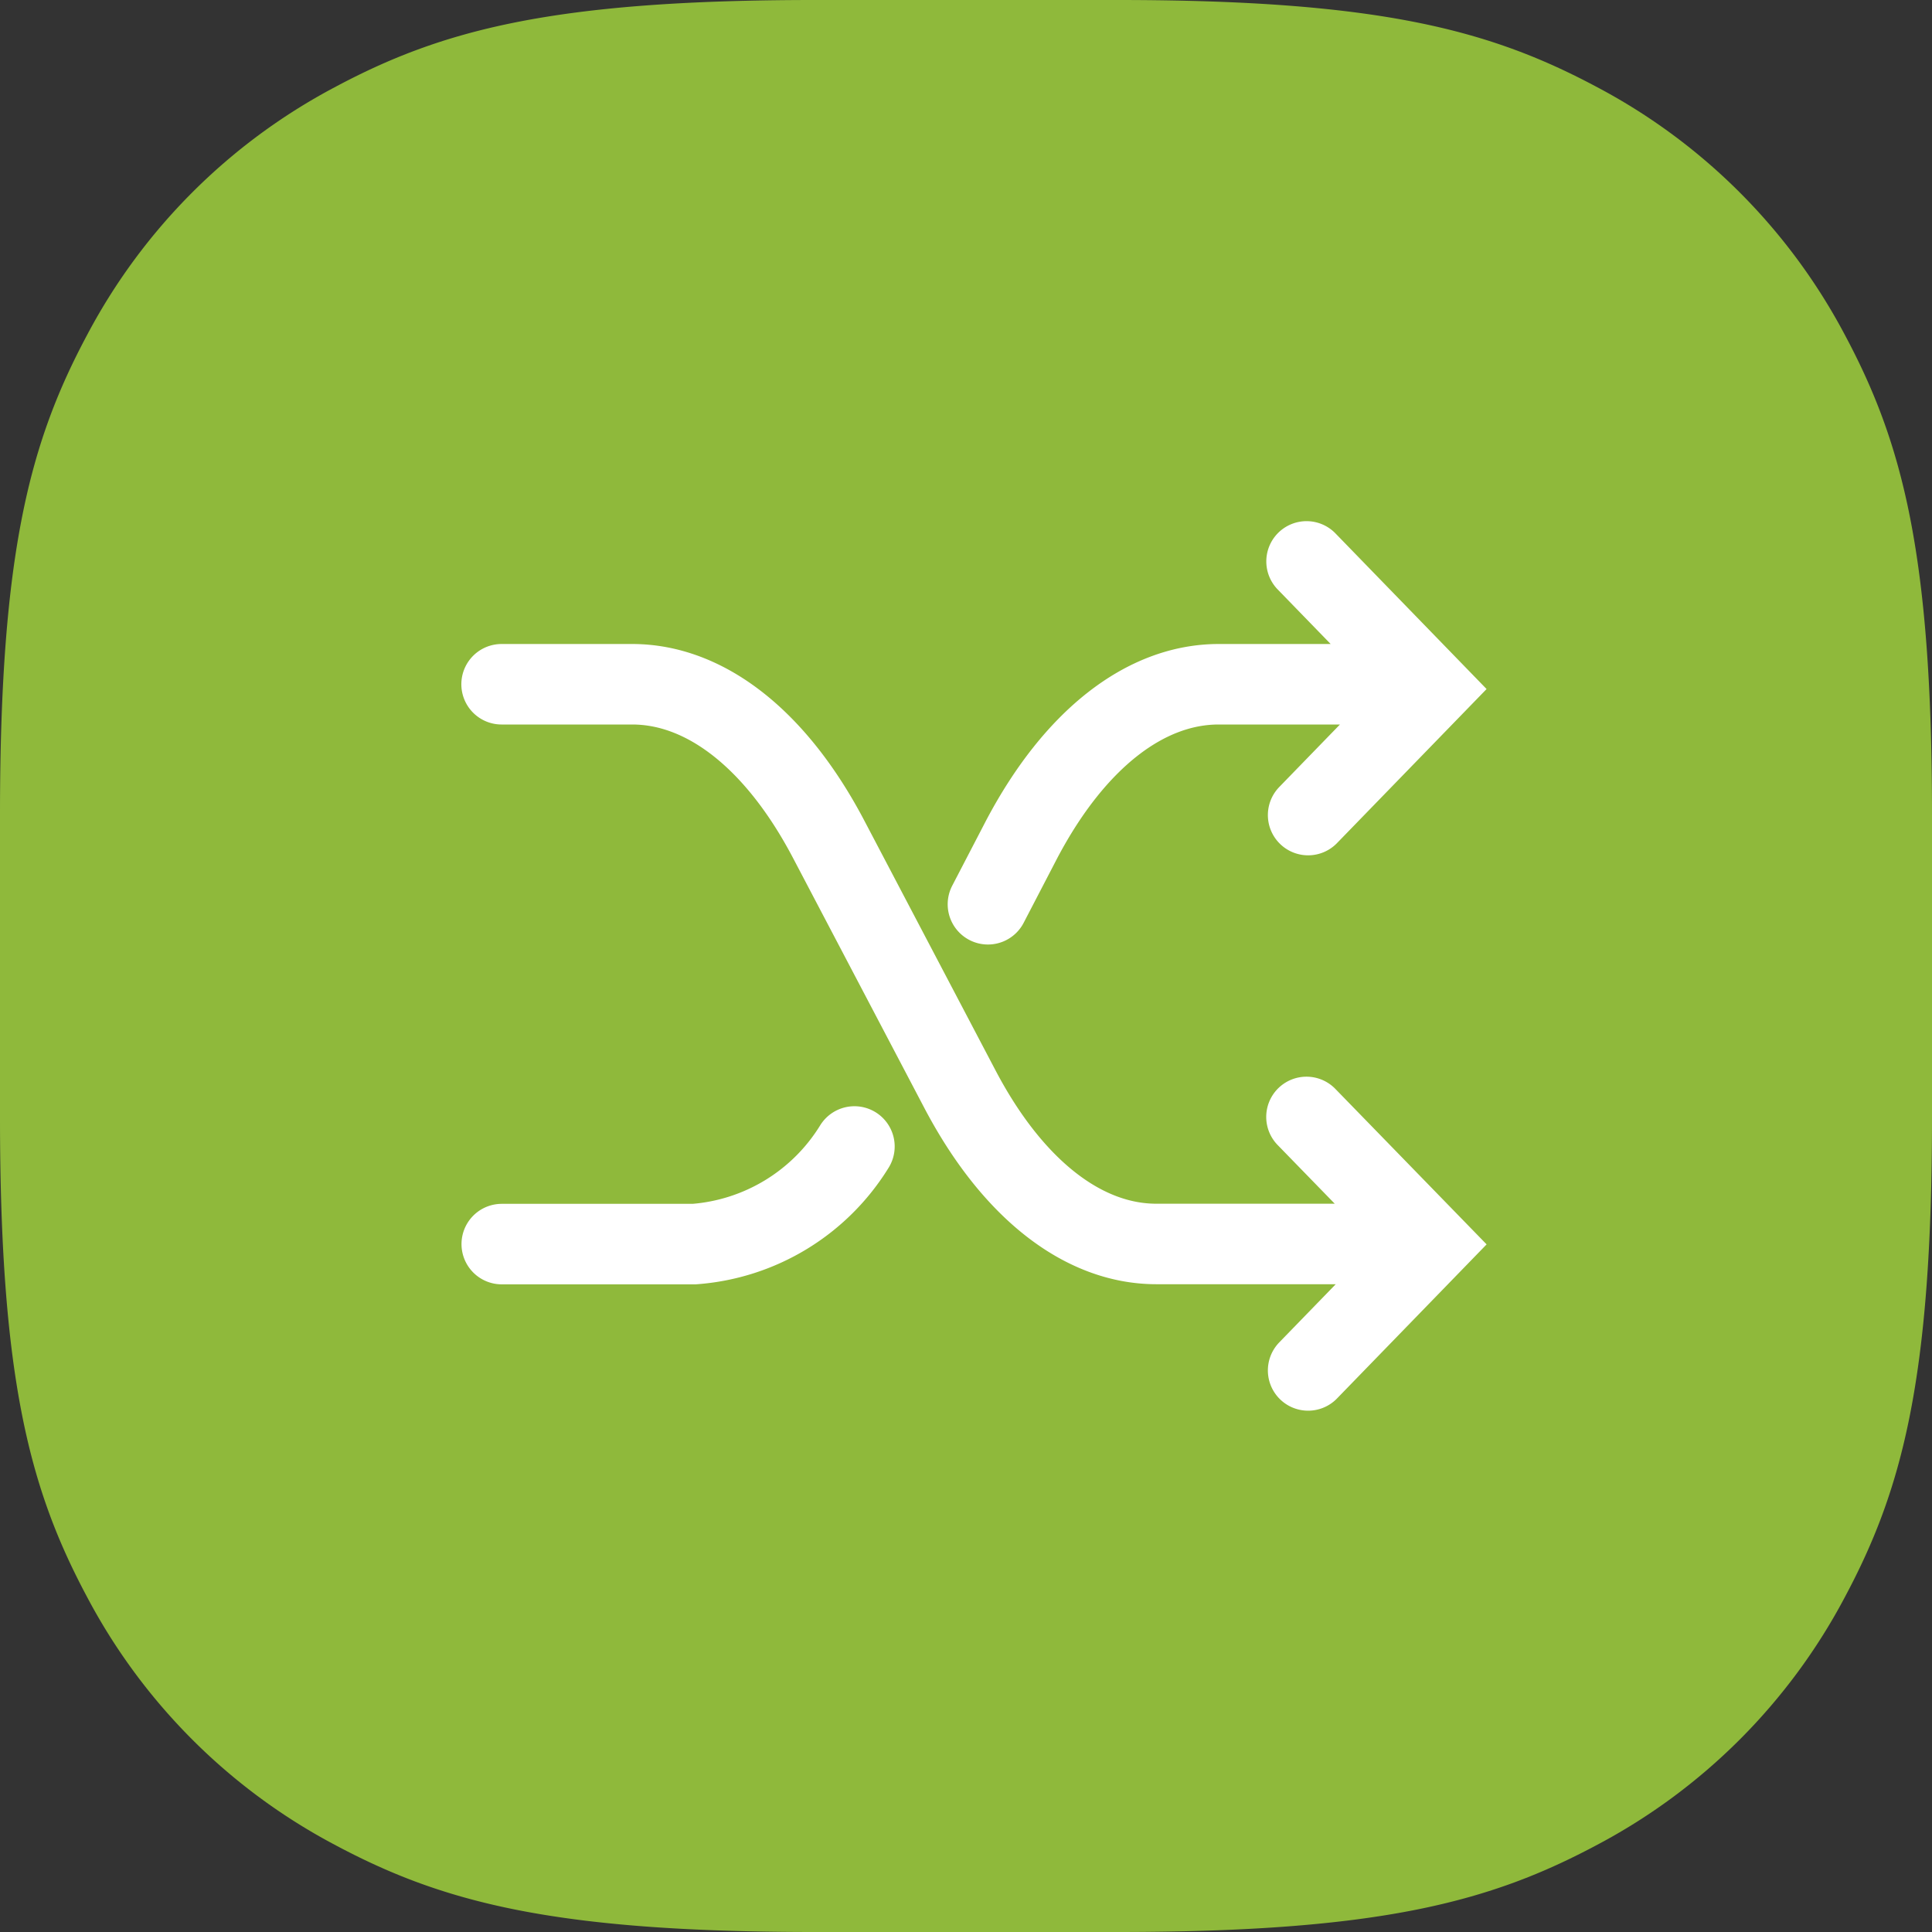
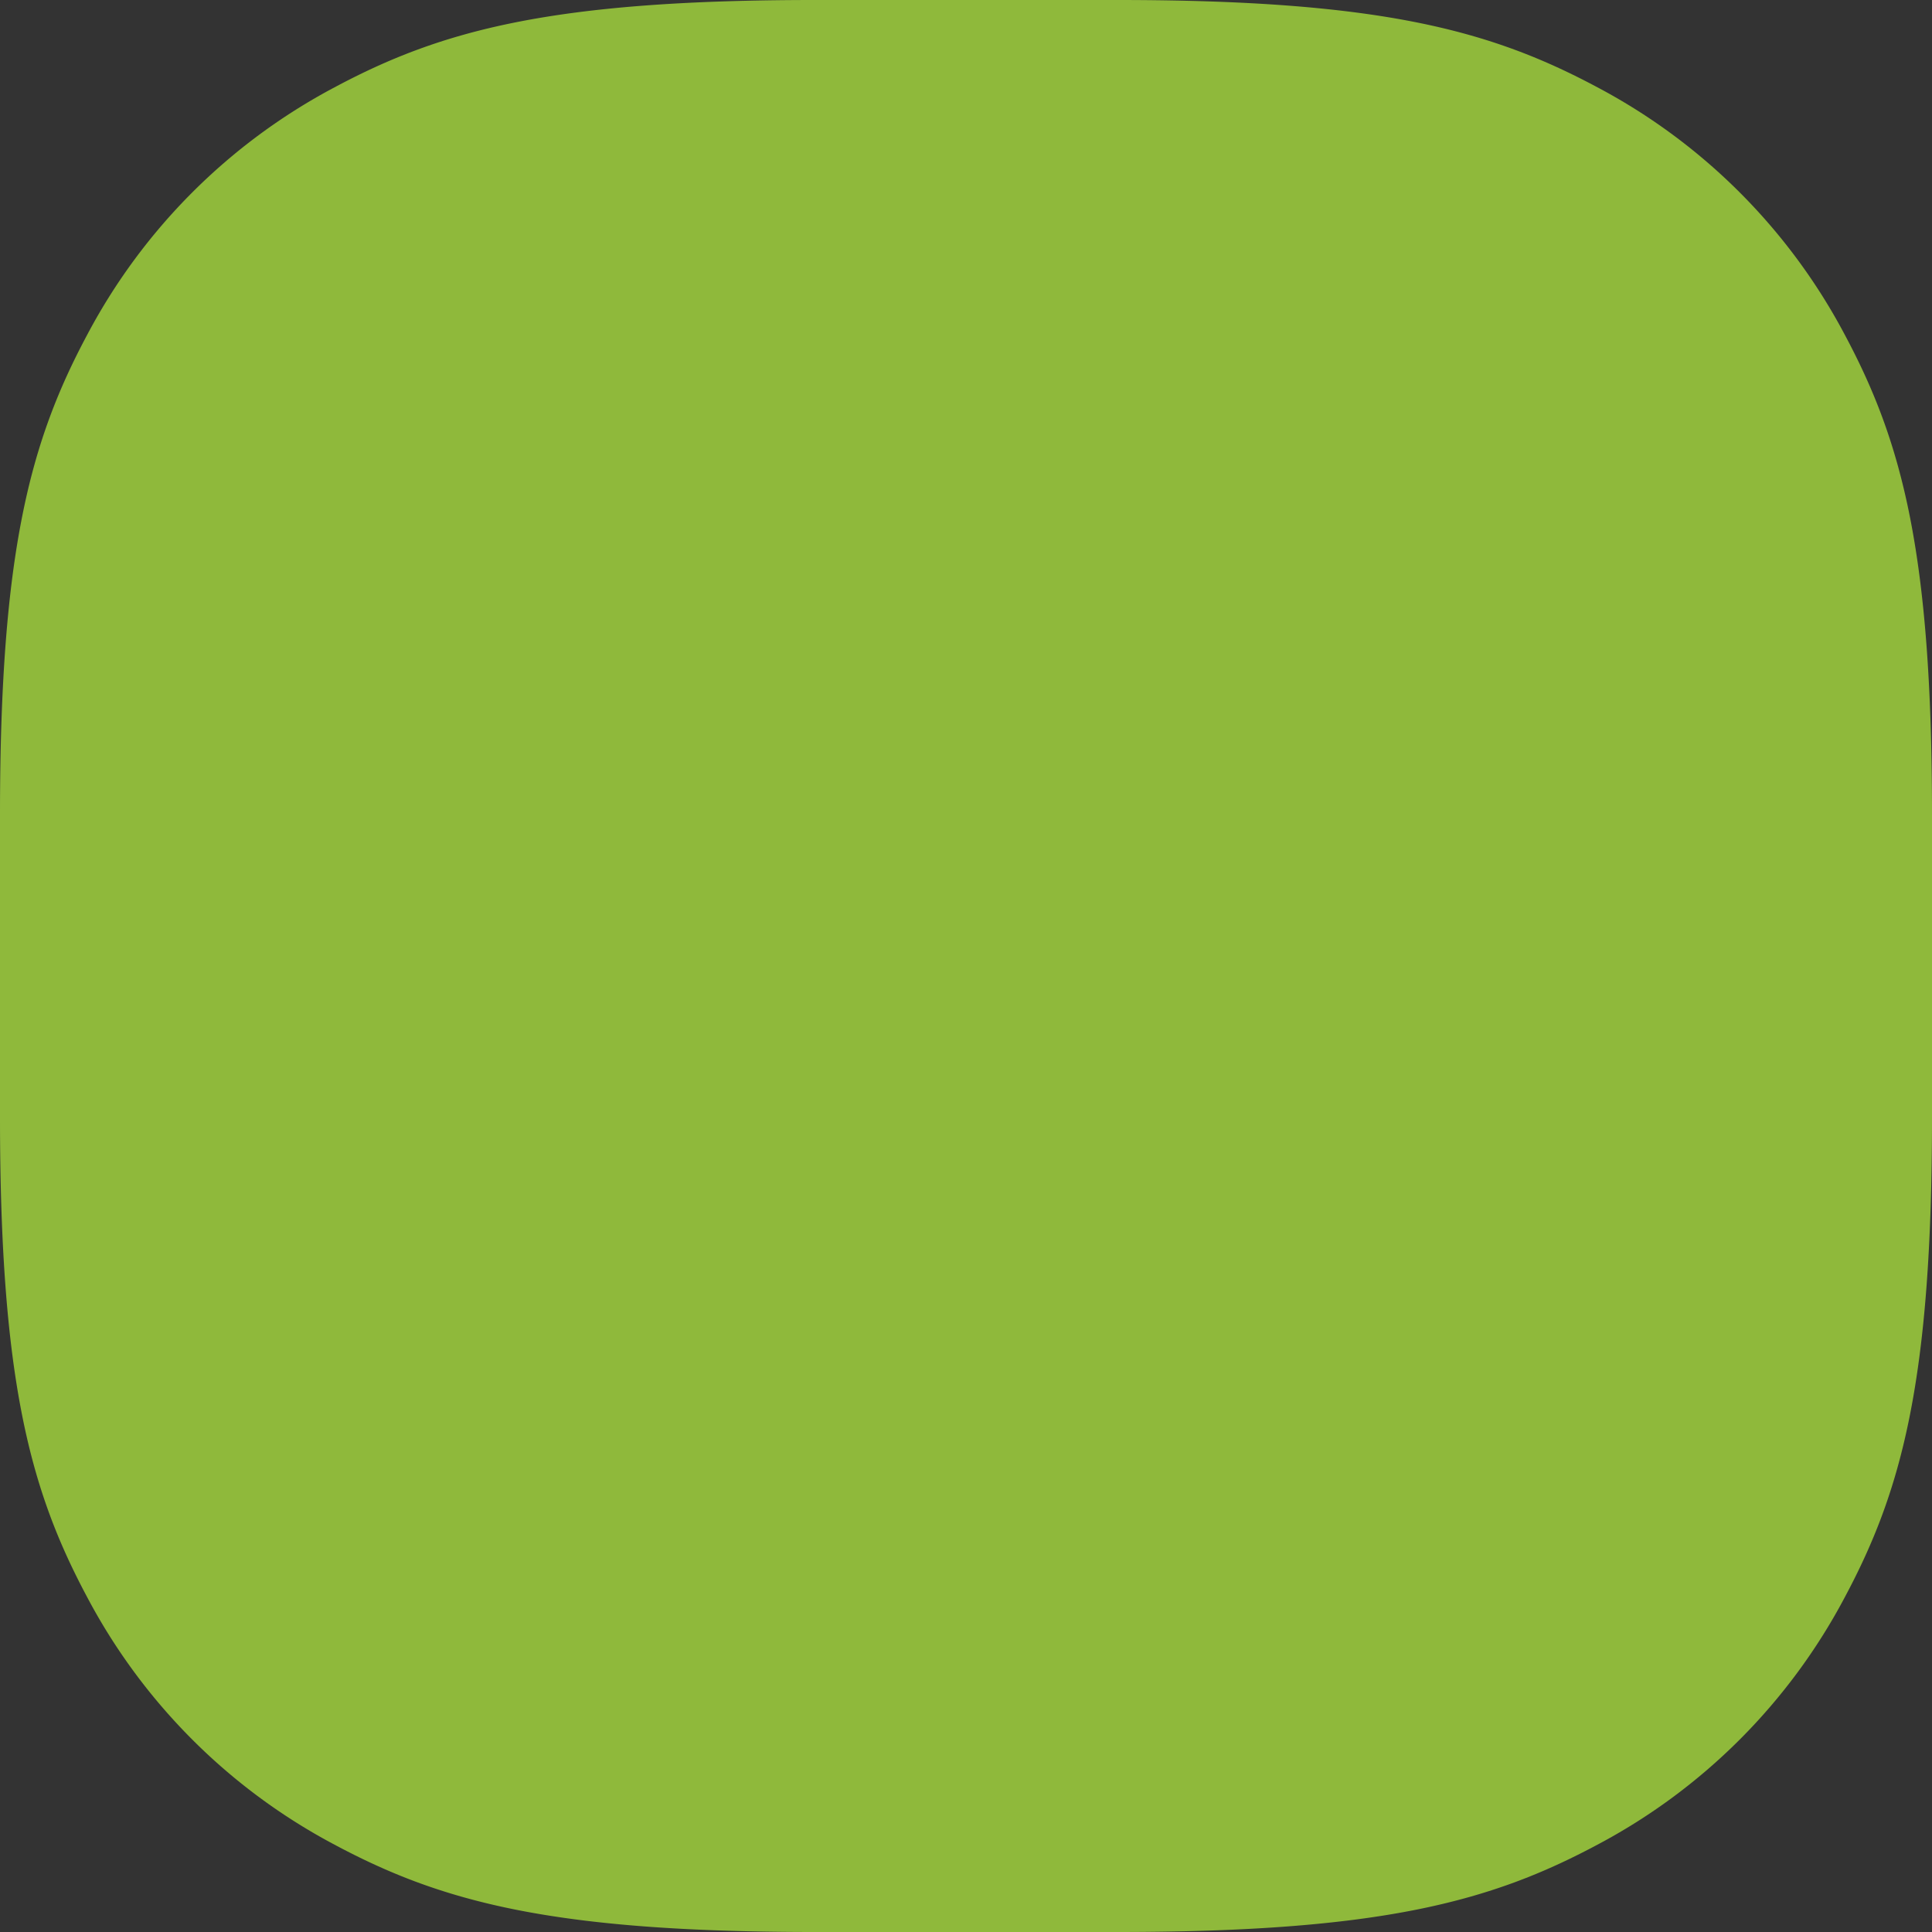
<svg xmlns="http://www.w3.org/2000/svg" id="Layer_1" data-name="Layer 1" width="48" height="48" viewBox="0 0 48 48">
  <rect x="0" y="0" width="48" height="48" fill="#333333" stroke="none" />
  <path id="Base" d="M20.24,0h7.52C34.3,0,37.041.754,39.689,2.17A14.768,14.768,0,0,1,45.83,8.311C47.246,10.959,48,13.7,48,20.24v7.52c0,6.538-.754,9.281-2.17,11.929a14.768,14.768,0,0,1-6.141,6.141C37.041,47.246,34.3,48,27.76,48H20.24c-6.538,0-9.281-.754-11.929-2.17A14.768,14.768,0,0,1,2.17,39.689C.754,37.041,0,34.3,0,27.76V20.24C0,13.7.754,10.959,2.17,8.311A14.768,14.768,0,0,1,8.311,2.17C10.959.754,13.7,0,20.24,0Z" style="fill: #8fb93b;fill-rule: evenodd" />
-   <path d="M33.519,30.906H28.728c-1.83,0-3.586-1.384-4.88-3.848l-3.262-6.21C19.291,18.384,17.536,17,15.706,17H12.462m8.766,11.484a5.123,5.123,0,0,1-3.979,2.425H12.466M33.517,17H30.279c-1.833,0-3.587,1.379-4.888,3.838l-.846,1.628M32.5,20.25l3.04-3.131-3.079-3.171m.039,20.1,3.04-3.131L32.459,27.75" style="fill: none;stroke: #fff;stroke-linecap: round;stroke-miterlimit: 10;stroke-width: 2px" />
</svg>